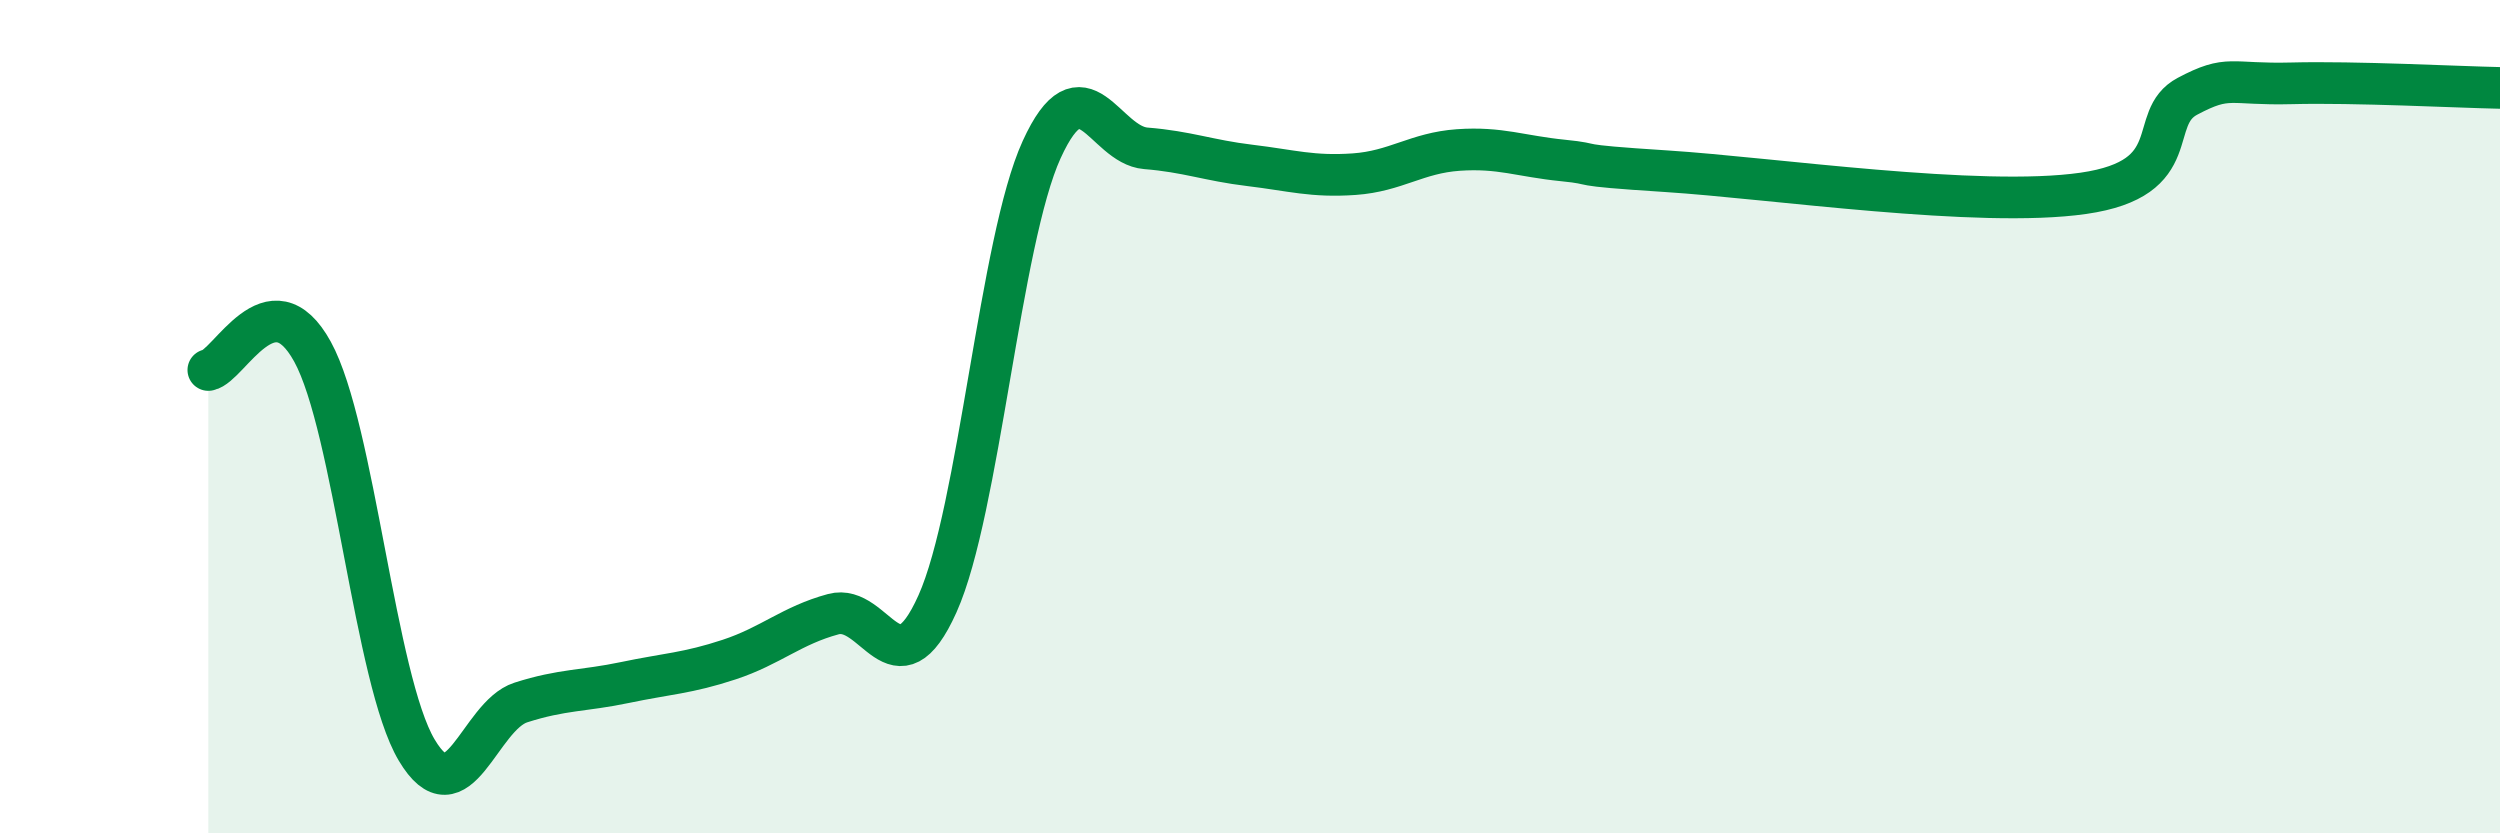
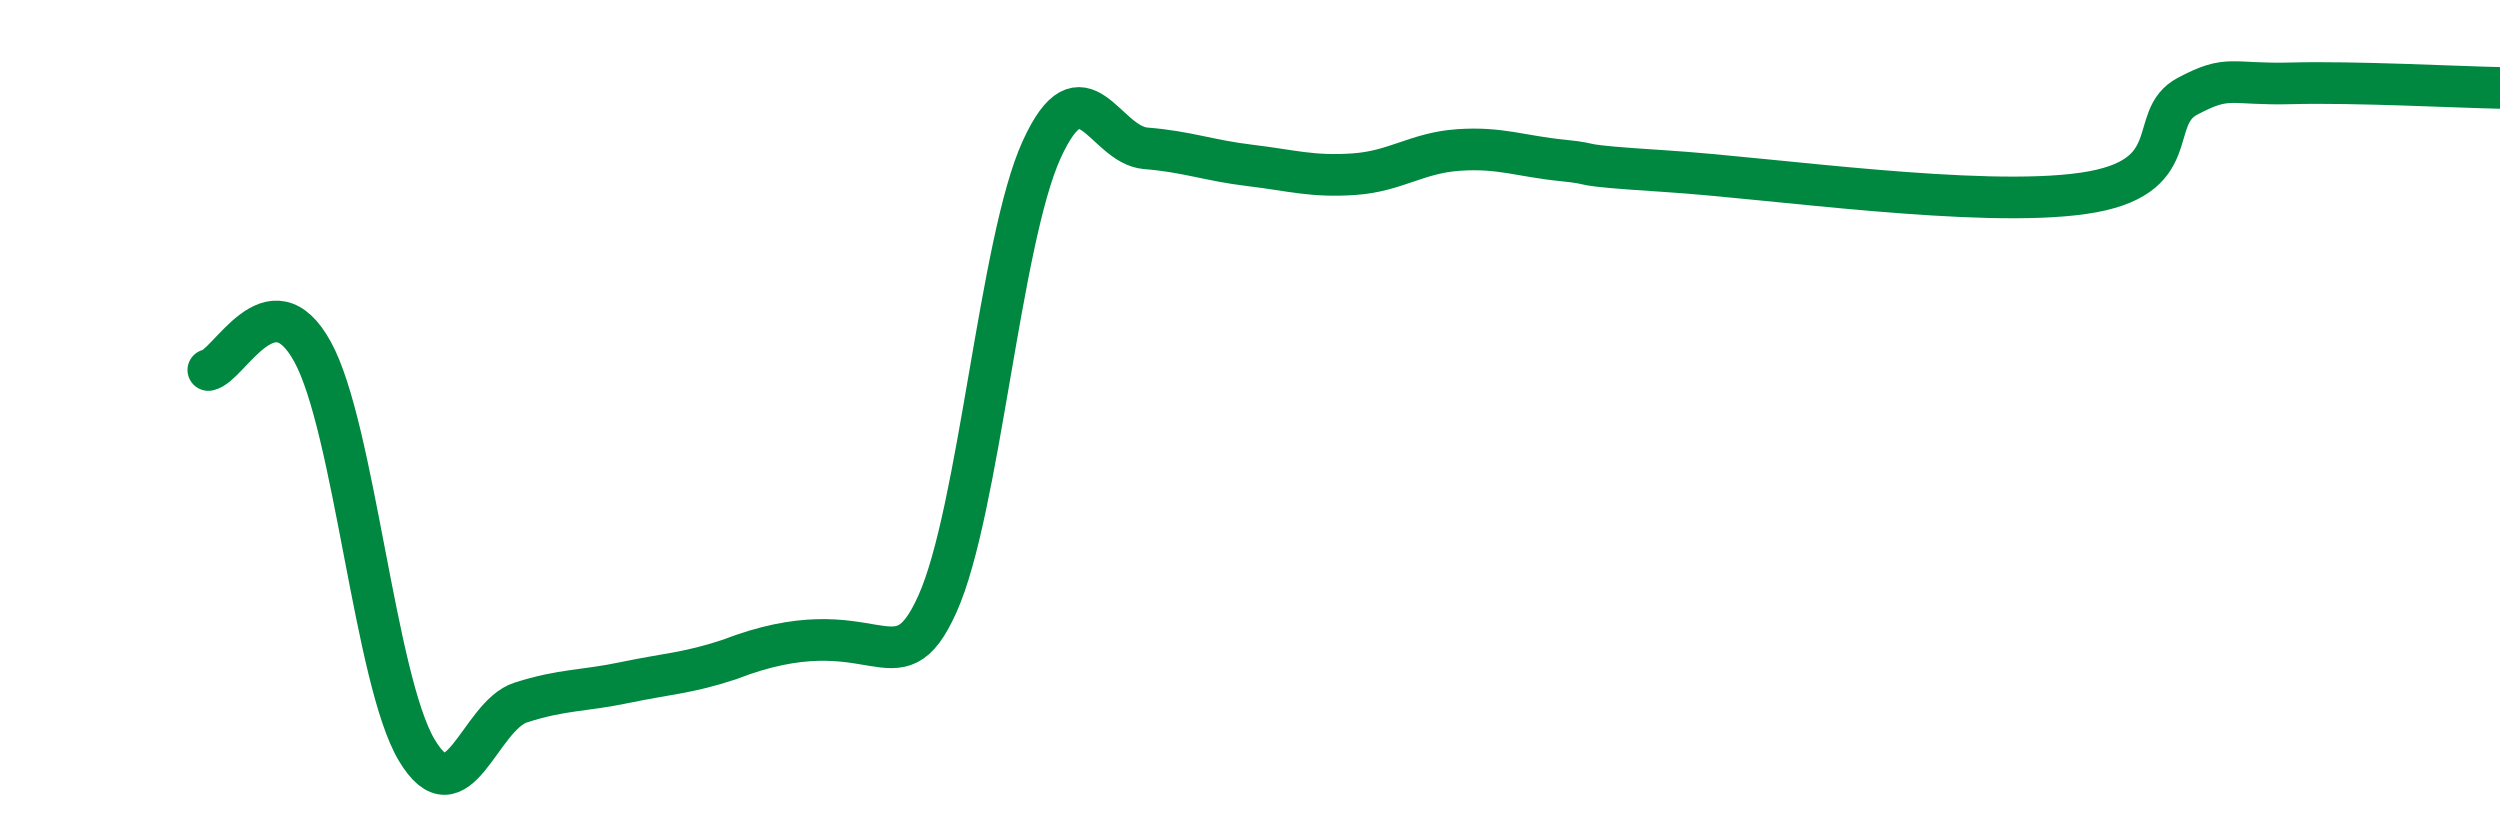
<svg xmlns="http://www.w3.org/2000/svg" width="60" height="20" viewBox="0 0 60 20">
-   <path d="M 5,8.88 C 5.5,8.79 6.5,6.62 7.5,8.44 C 8.5,10.26 9,16.32 10,18 C 11,19.68 11.5,17.18 12.5,16.86 C 13.5,16.54 14,16.59 15,16.38 C 16,16.17 16.5,16.16 17.5,15.83 C 18.5,15.5 19,15.01 20,14.74 C 21,14.47 21.5,16.72 22.5,14.49 C 23.5,12.26 24,5.78 25,3.59 C 26,1.4 26.5,3.48 27.5,3.56 C 28.5,3.64 29,3.85 30,3.97 C 31,4.09 31.5,4.25 32.5,4.18 C 33.5,4.11 34,3.67 35,3.6 C 36,3.53 36.5,3.75 37.5,3.85 C 38.5,3.95 37.5,3.95 40,4.11 C 42.5,4.27 47.5,5 50,4.64 C 52.5,4.28 51.5,2.84 52.5,2.31 C 53.5,1.78 53.5,2.04 55,2 C 56.5,1.96 59,2.09 60,2.11L60 20L5 20Z" fill="#008740" opacity="0.1" stroke-linecap="round" stroke-linejoin="round" />
-   <path d="M 5,8.88 C 5.5,8.79 6.5,6.62 7.5,8.44 C 8.5,10.26 9,16.32 10,18 C 11,19.68 11.5,17.18 12.5,16.86 C 13.5,16.54 14,16.59 15,16.38 C 16,16.17 16.5,16.16 17.5,15.83 C 18.5,15.5 19,15.01 20,14.74 C 21,14.47 21.5,16.72 22.5,14.49 C 23.5,12.26 24,5.78 25,3.59 C 26,1.4 26.5,3.48 27.5,3.56 C 28.5,3.64 29,3.85 30,3.97 C 31,4.09 31.5,4.25 32.5,4.18 C 33.5,4.11 34,3.67 35,3.6 C 36,3.53 36.5,3.75 37.5,3.85 C 38.5,3.95 37.5,3.95 40,4.11 C 42.5,4.27 47.5,5 50,4.64 C 52.5,4.28 51.5,2.84 52.5,2.31 C 53.5,1.78 53.5,2.04 55,2 C 56.5,1.96 59,2.09 60,2.11" stroke="#008740" stroke-width="1" fill="none" stroke-linecap="round" stroke-linejoin="round" />
+   <path d="M 5,8.88 C 5.5,8.79 6.5,6.62 7.5,8.44 C 8.5,10.26 9,16.32 10,18 C 11,19.68 11.5,17.18 12.5,16.86 C 13.5,16.54 14,16.59 15,16.38 C 16,16.17 16.5,16.16 17.5,15.83 C 21,14.47 21.5,16.72 22.5,14.49 C 23.5,12.26 24,5.78 25,3.59 C 26,1.4 26.5,3.48 27.5,3.56 C 28.5,3.64 29,3.85 30,3.97 C 31,4.09 31.5,4.25 32.5,4.18 C 33.5,4.11 34,3.67 35,3.6 C 36,3.53 36.5,3.75 37.5,3.85 C 38.5,3.95 37.5,3.95 40,4.11 C 42.5,4.27 47.5,5 50,4.64 C 52.5,4.28 51.5,2.84 52.5,2.31 C 53.5,1.78 53.5,2.04 55,2 C 56.5,1.96 59,2.09 60,2.11" stroke="#008740" stroke-width="1" fill="none" stroke-linecap="round" stroke-linejoin="round" />
</svg>